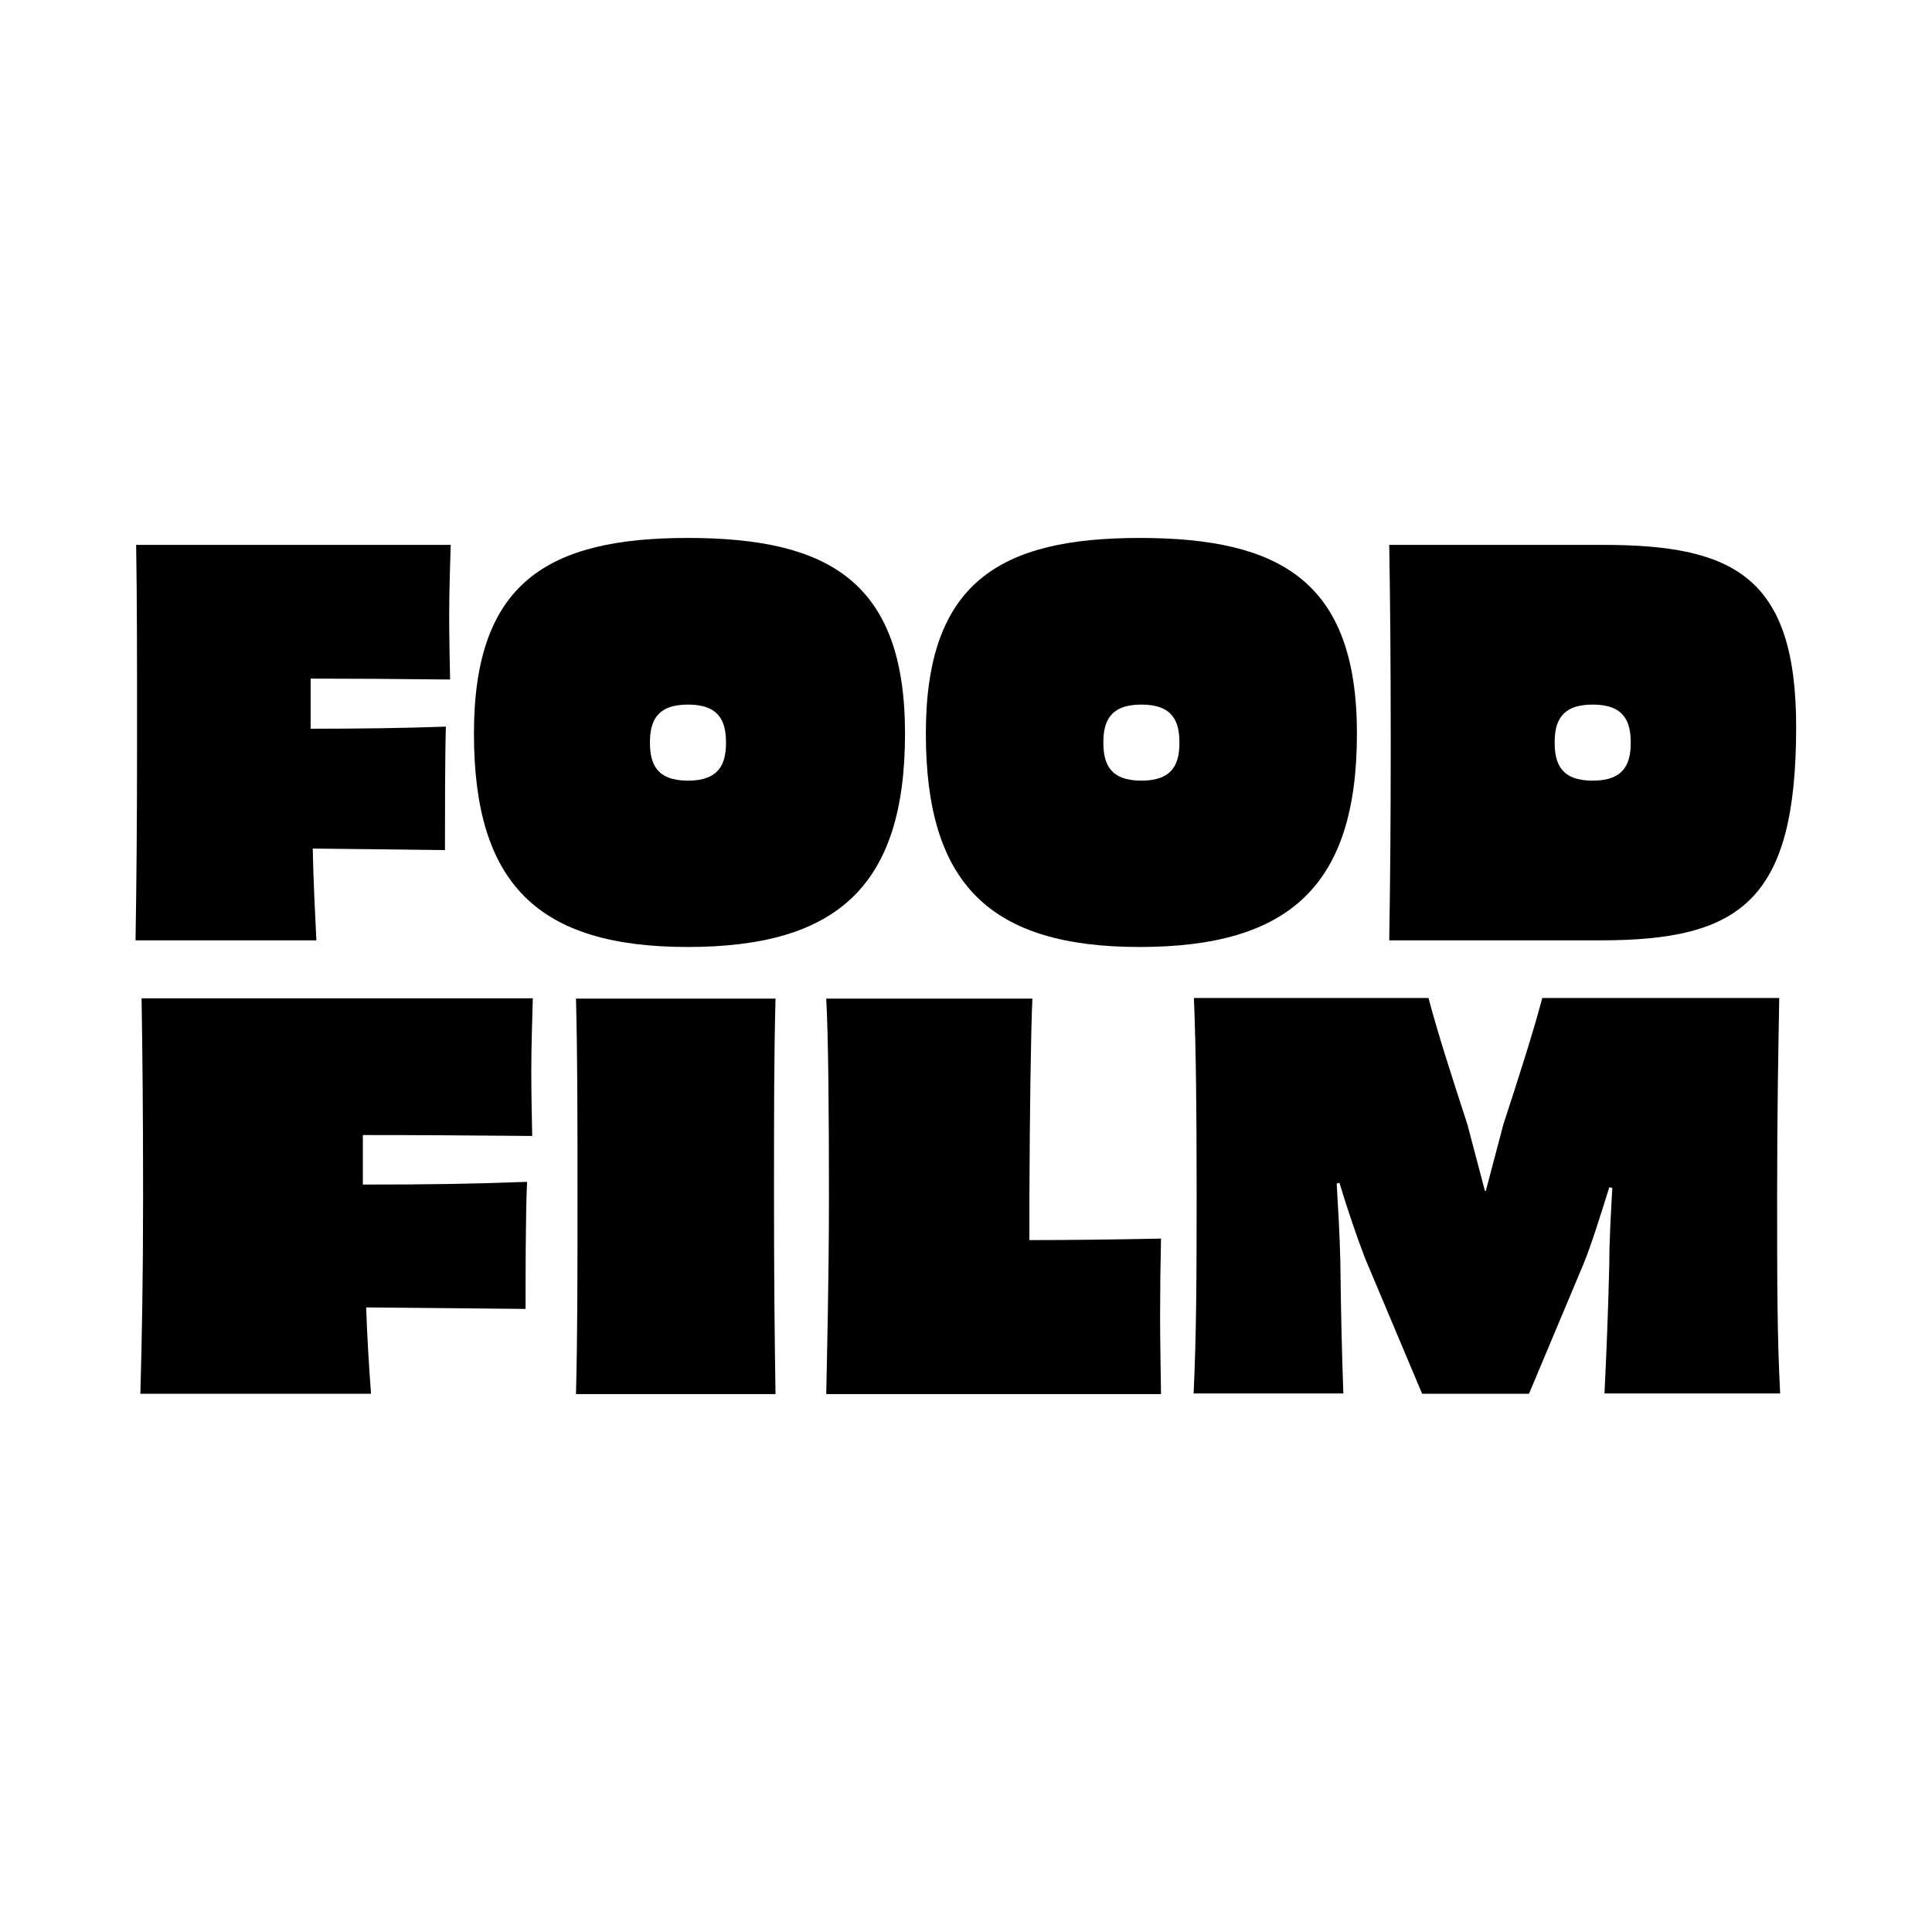
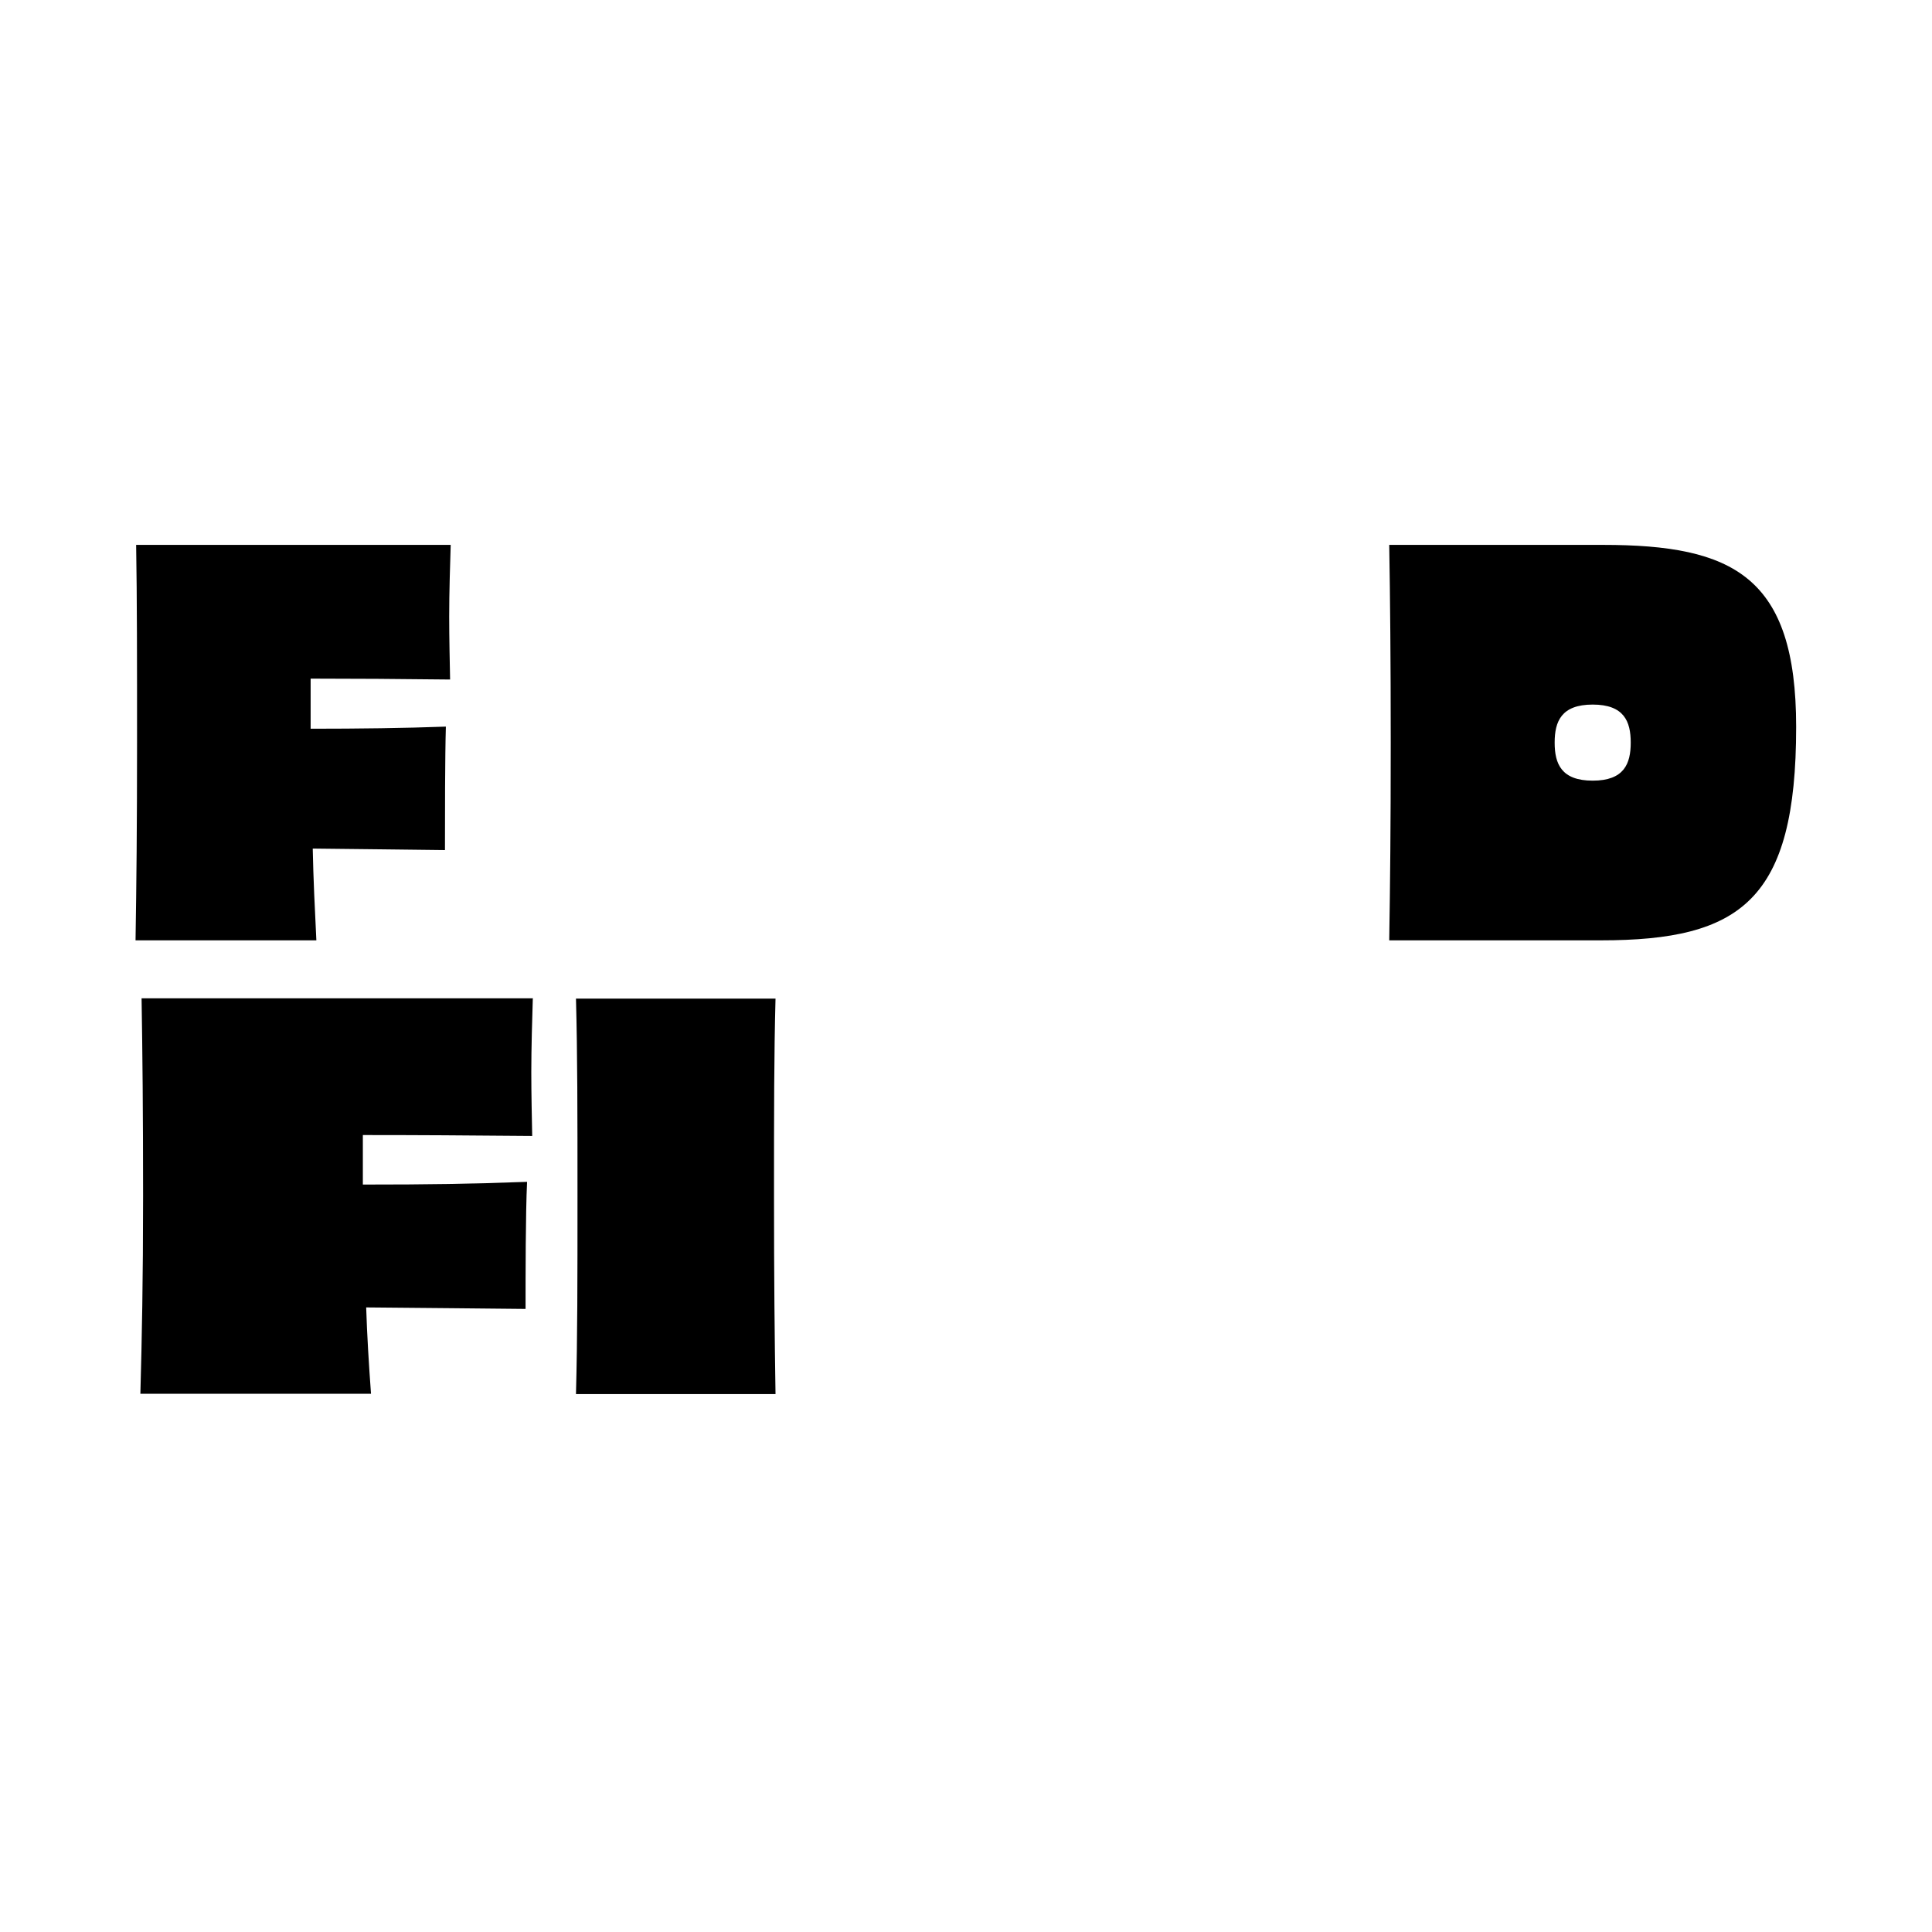
<svg xmlns="http://www.w3.org/2000/svg" id="Layer_1" version="1.1" viewBox="0 0 64 64">
  <path d="M17.65,33.08c-.02.65-.05,1.62-.05,2.44,0,.75.02,1.57.03,2.11-2.27-.02-3.73-.03-5.61-.03v1.64c2.2,0,3.53-.02,5.44-.09-.05,1.03-.05,3.11-.05,4.21-1.81-.02-3.15-.03-5.28-.05.03.94.09,1.9.16,2.86h-7.64c.05-1.83.09-3.77.09-6.55s-.02-4.72-.05-6.55h12.97,0Z" />
  <path d="M19.08,46.18c.05-1.9.05-3.77.05-6.55s0-4.66-.05-6.55h6.61c-.05,1.89-.05,3.75-.05,6.53s.02,4.65.05,6.57h-6.61Z" />
-   <path d="M34.1,41.08c1.29,0,2.88-.02,4.36-.05-.02.86-.03,1.71-.03,2.57s.02,1.73.03,2.58h-11.09c.02-1.07.09-3.75.09-6.55s-.02-5.29-.09-6.55h6.83c-.05.96-.09,3.86-.1,6.67v1.33h0Z" />
-   <path d="M53.15,46.18c.07-1.48.12-2.67.16-4.3,0-.77.05-1.64.1-2.53l-.1-.02c-.3.96-.59,1.89-.85,2.53l-1.81,4.31h-3.54l-1.9-4.51c-.24-.63-.56-1.55-.84-2.48l-.09.03c.05.86.1,1.68.12,2.57.02,1.68.05,2.97.1,4.38h-4.96c.09-1.89.1-3.79.1-6.57s-.02-4.82-.09-6.53h7.77c.31,1.17.75,2.53,1.29,4.19.16.61.37,1.41.58,2.2h.03c.21-.8.42-1.59.58-2.2.52-1.59.99-3.06,1.29-4.19h7.85c-.03,1.71-.07,3.67-.07,6.53s0,4.68.1,6.57h-5.82,0Z" />
  <path d="M10.29,23.74v.4c1.59,0,3.12-.02,4.48-.07-.03,1-.03,3.02-.03,4.09-1.31-.02-2.84-.03-4.38-.05.02,1.01.07,2.03.12,3.04h-5.99c.03-1.83.05-3.77.05-6.55s0-4.72-.03-6.55h10.42c-.02.63-.05,1.57-.05,2.37,0,.73.02,1.55.03,2.09-1.64-.02-3.25-.03-4.62-.03v1.26Z" />
-   <path d="M22.78,17.82c-4.66,0-7.08,1.5-7.08,6.48s2.12,7.07,7.08,7.07,7.2-2.03,7.2-7.07-2.54-6.48-7.2-6.48ZM22.79,25.86c-1.04,0-1.26-.56-1.26-1.26s.22-1.26,1.26-1.26,1.26.56,1.26,1.26-.22,1.26-1.26,1.26Z" />
-   <path d="M37.75,17.82c-4.66,0-7.08,1.5-7.08,6.48s2.12,7.07,7.08,7.07,7.2-2.03,7.2-7.07-2.54-6.48-7.2-6.48ZM37.81,25.86c-1.04,0-1.26-.56-1.26-1.26s.22-1.26,1.26-1.26,1.26.56,1.26,1.26-.22,1.26-1.26,1.26Z" />
  <path d="M53.1,18.05h-7.08c.03,1.78.05,3.79.05,6.57s-.02,4.68-.05,6.53h7.01c4.64,0,6.47-1.33,6.47-7.07,0-4.99-2.09-6.03-6.4-6.03ZM52.76,25.86c-1.04,0-1.26-.56-1.26-1.26s.22-1.26,1.26-1.26,1.26.56,1.26,1.26-.22,1.26-1.26,1.26Z" />
</svg>